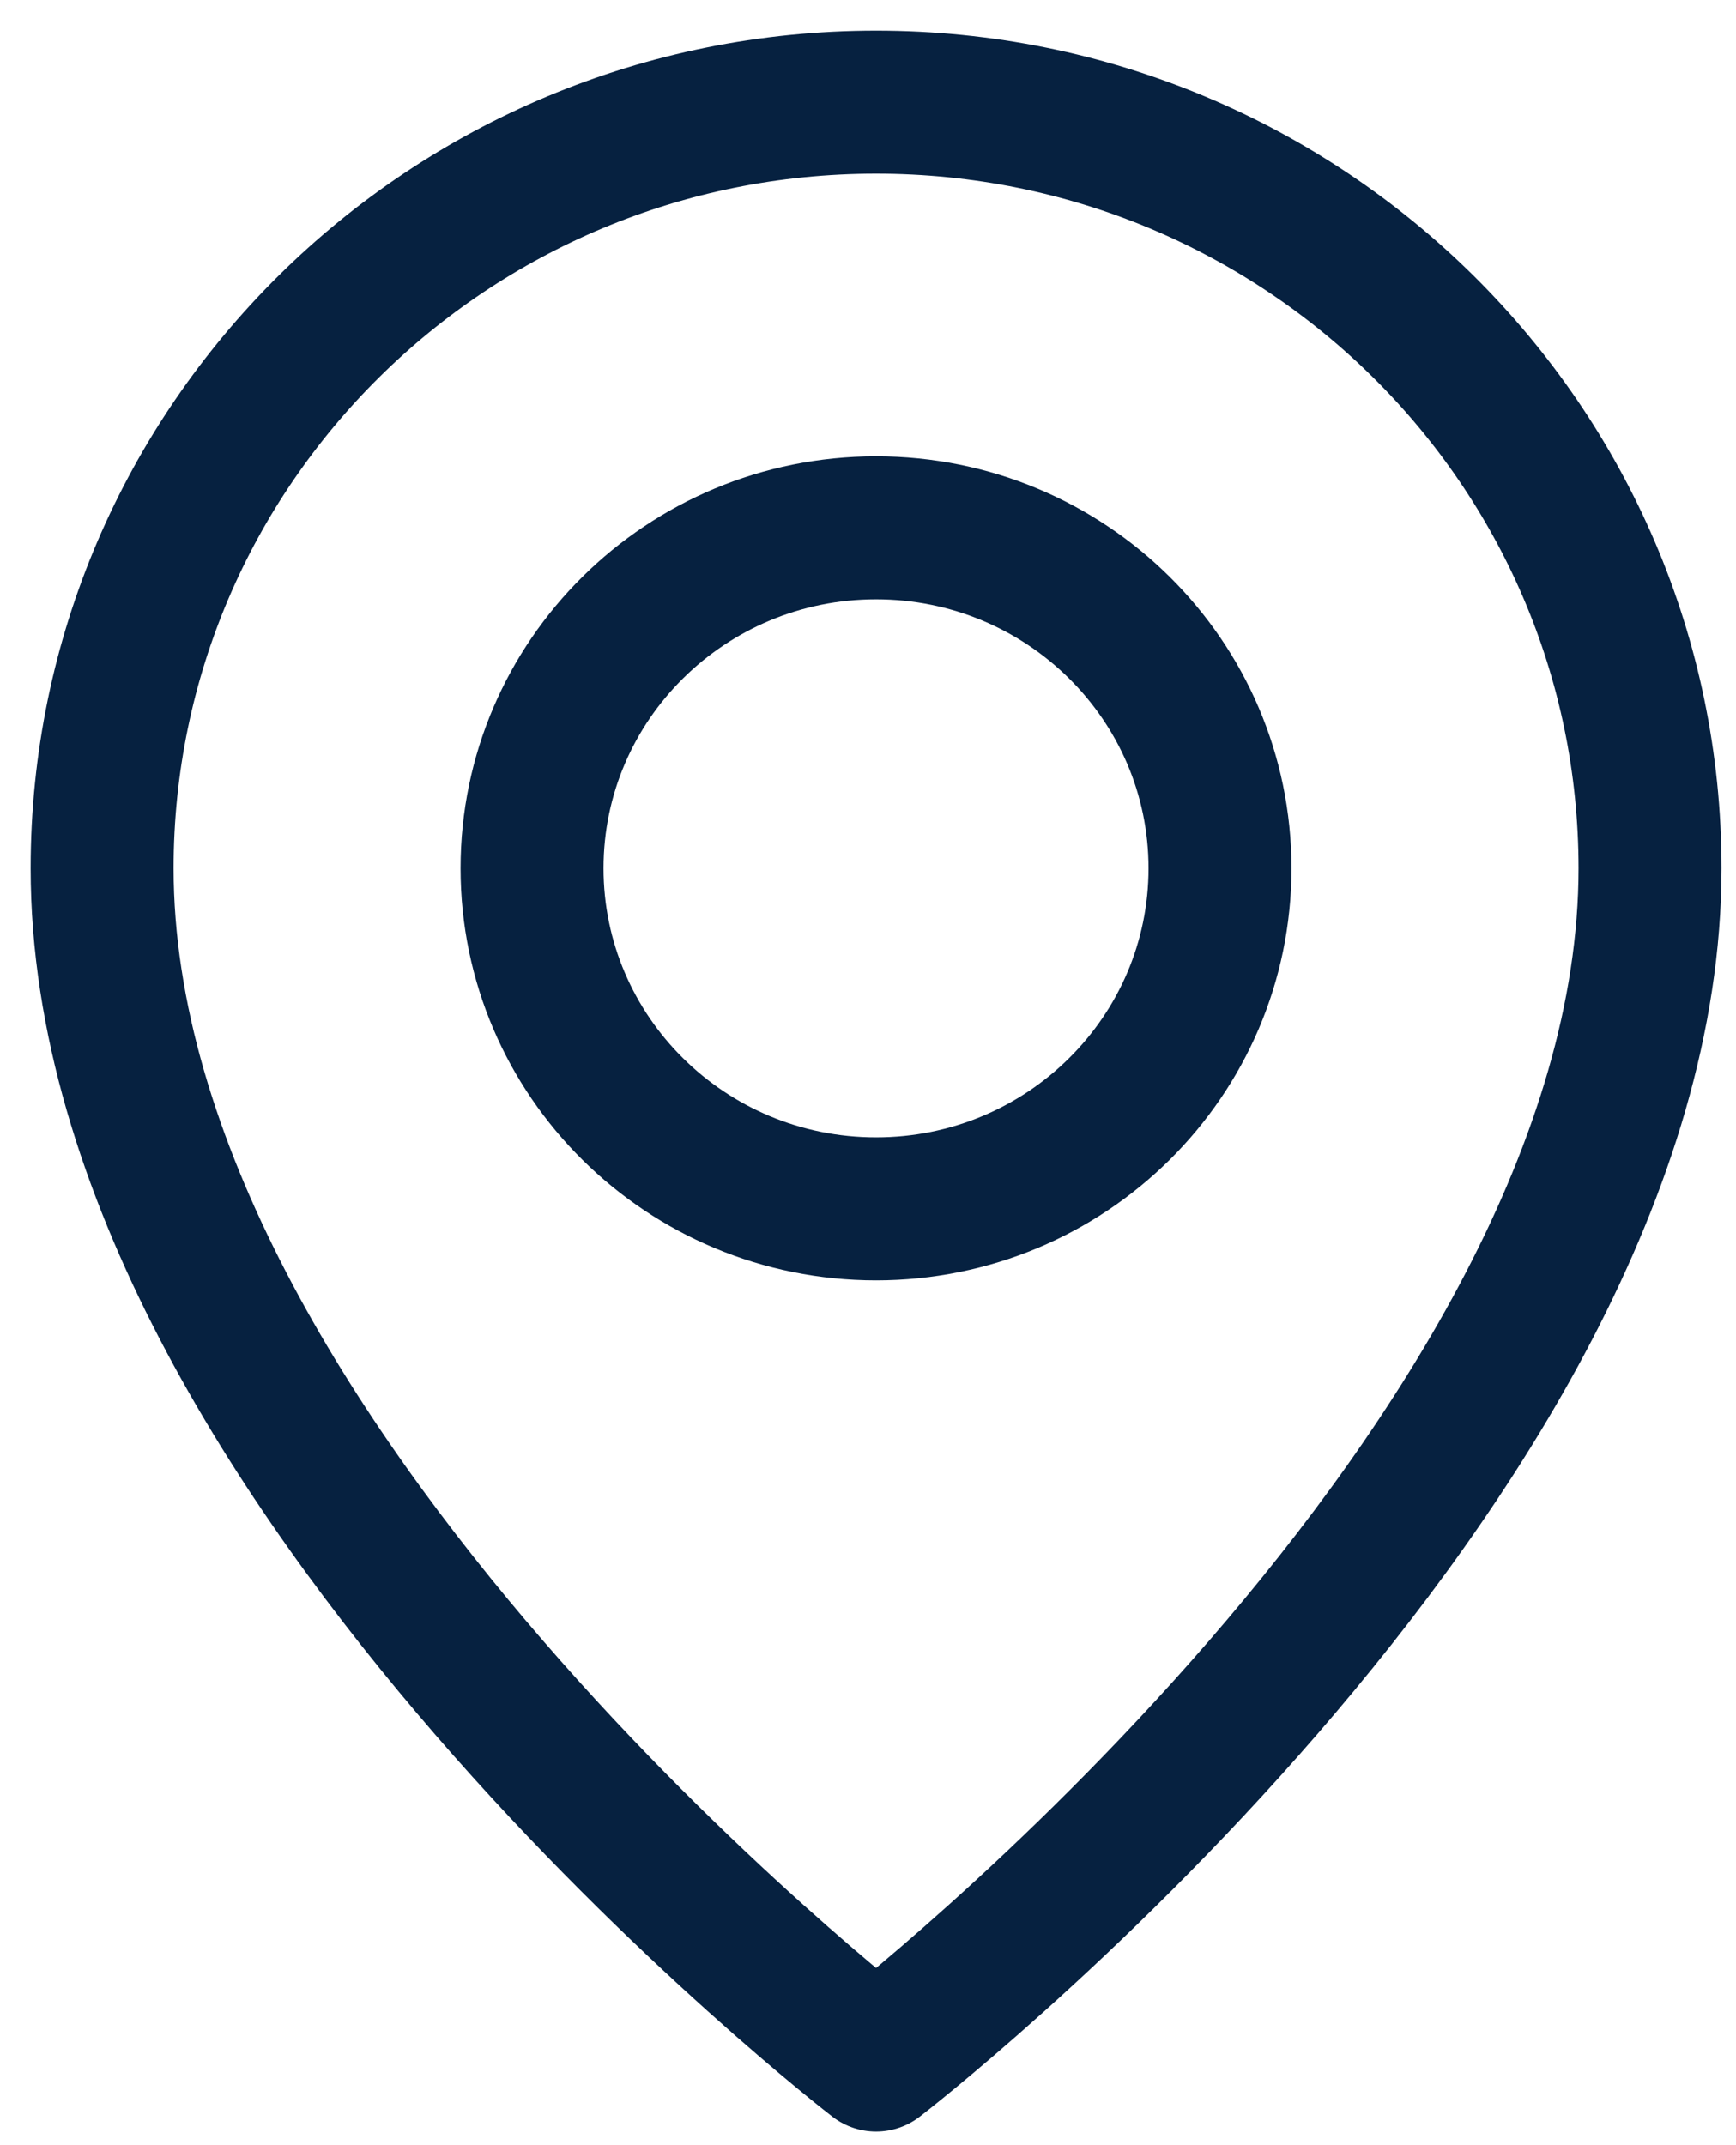
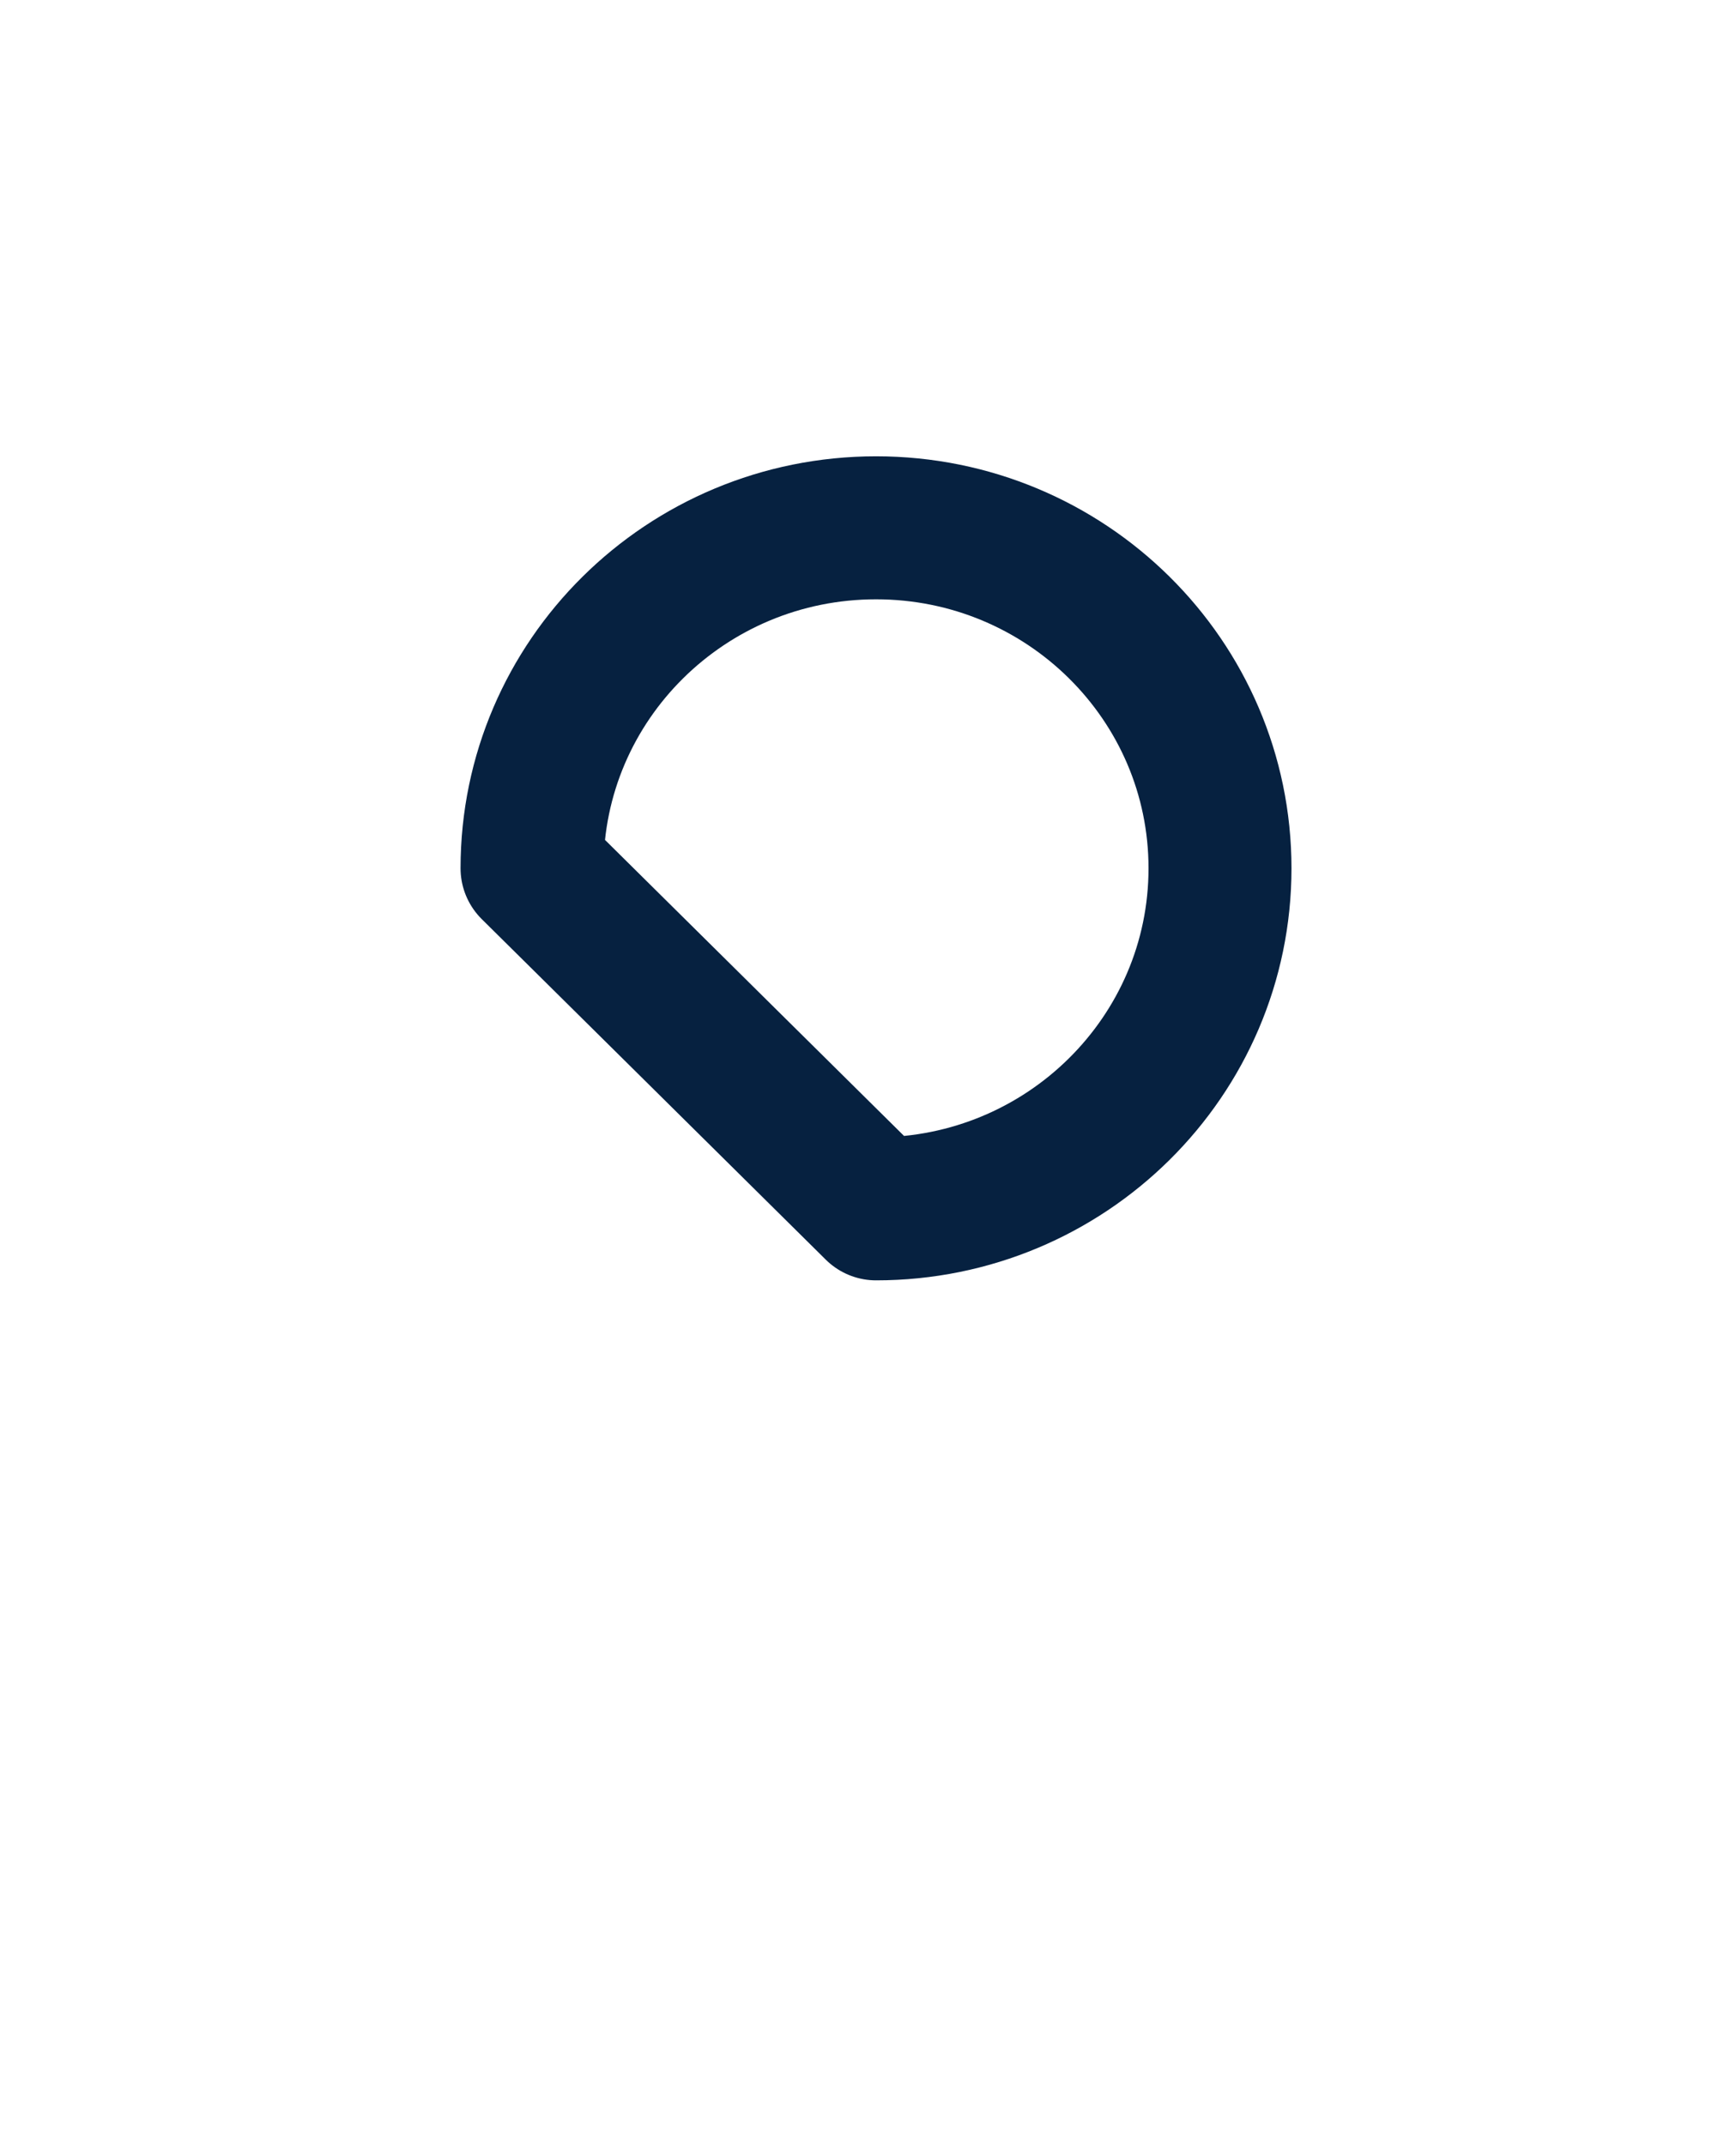
<svg xmlns="http://www.w3.org/2000/svg" width="17" height="21" viewBox="0 0 17 21" fill="none">
-   <path d="M16.158 8.5C16.158 14.333 8.579 20.167 8.579 20.167C8.579 20.167 1 14.333 1 8.5C1 4.358 4.394 1 8.579 1C12.764 1 16.158 4.358 16.158 8.5Z" stroke="#062140" stroke-width="1.4" stroke-linecap="round" stroke-linejoin="round" />
-   <path d="M8.579 11.834C10.439 11.834 11.947 10.341 11.947 8.5C11.947 6.659 10.439 5.167 8.579 5.167C6.719 5.167 5.21 6.659 5.21 8.5C5.21 10.341 6.719 11.834 8.579 11.834Z" stroke="#062140" stroke-width="1.4" stroke-linecap="round" stroke-linejoin="round" />
+   <path d="M8.579 11.834C10.439 11.834 11.947 10.341 11.947 8.5C11.947 6.659 10.439 5.167 8.579 5.167C6.719 5.167 5.21 6.659 5.21 8.5Z" stroke="#062140" stroke-width="1.4" stroke-linecap="round" stroke-linejoin="round" />
</svg>